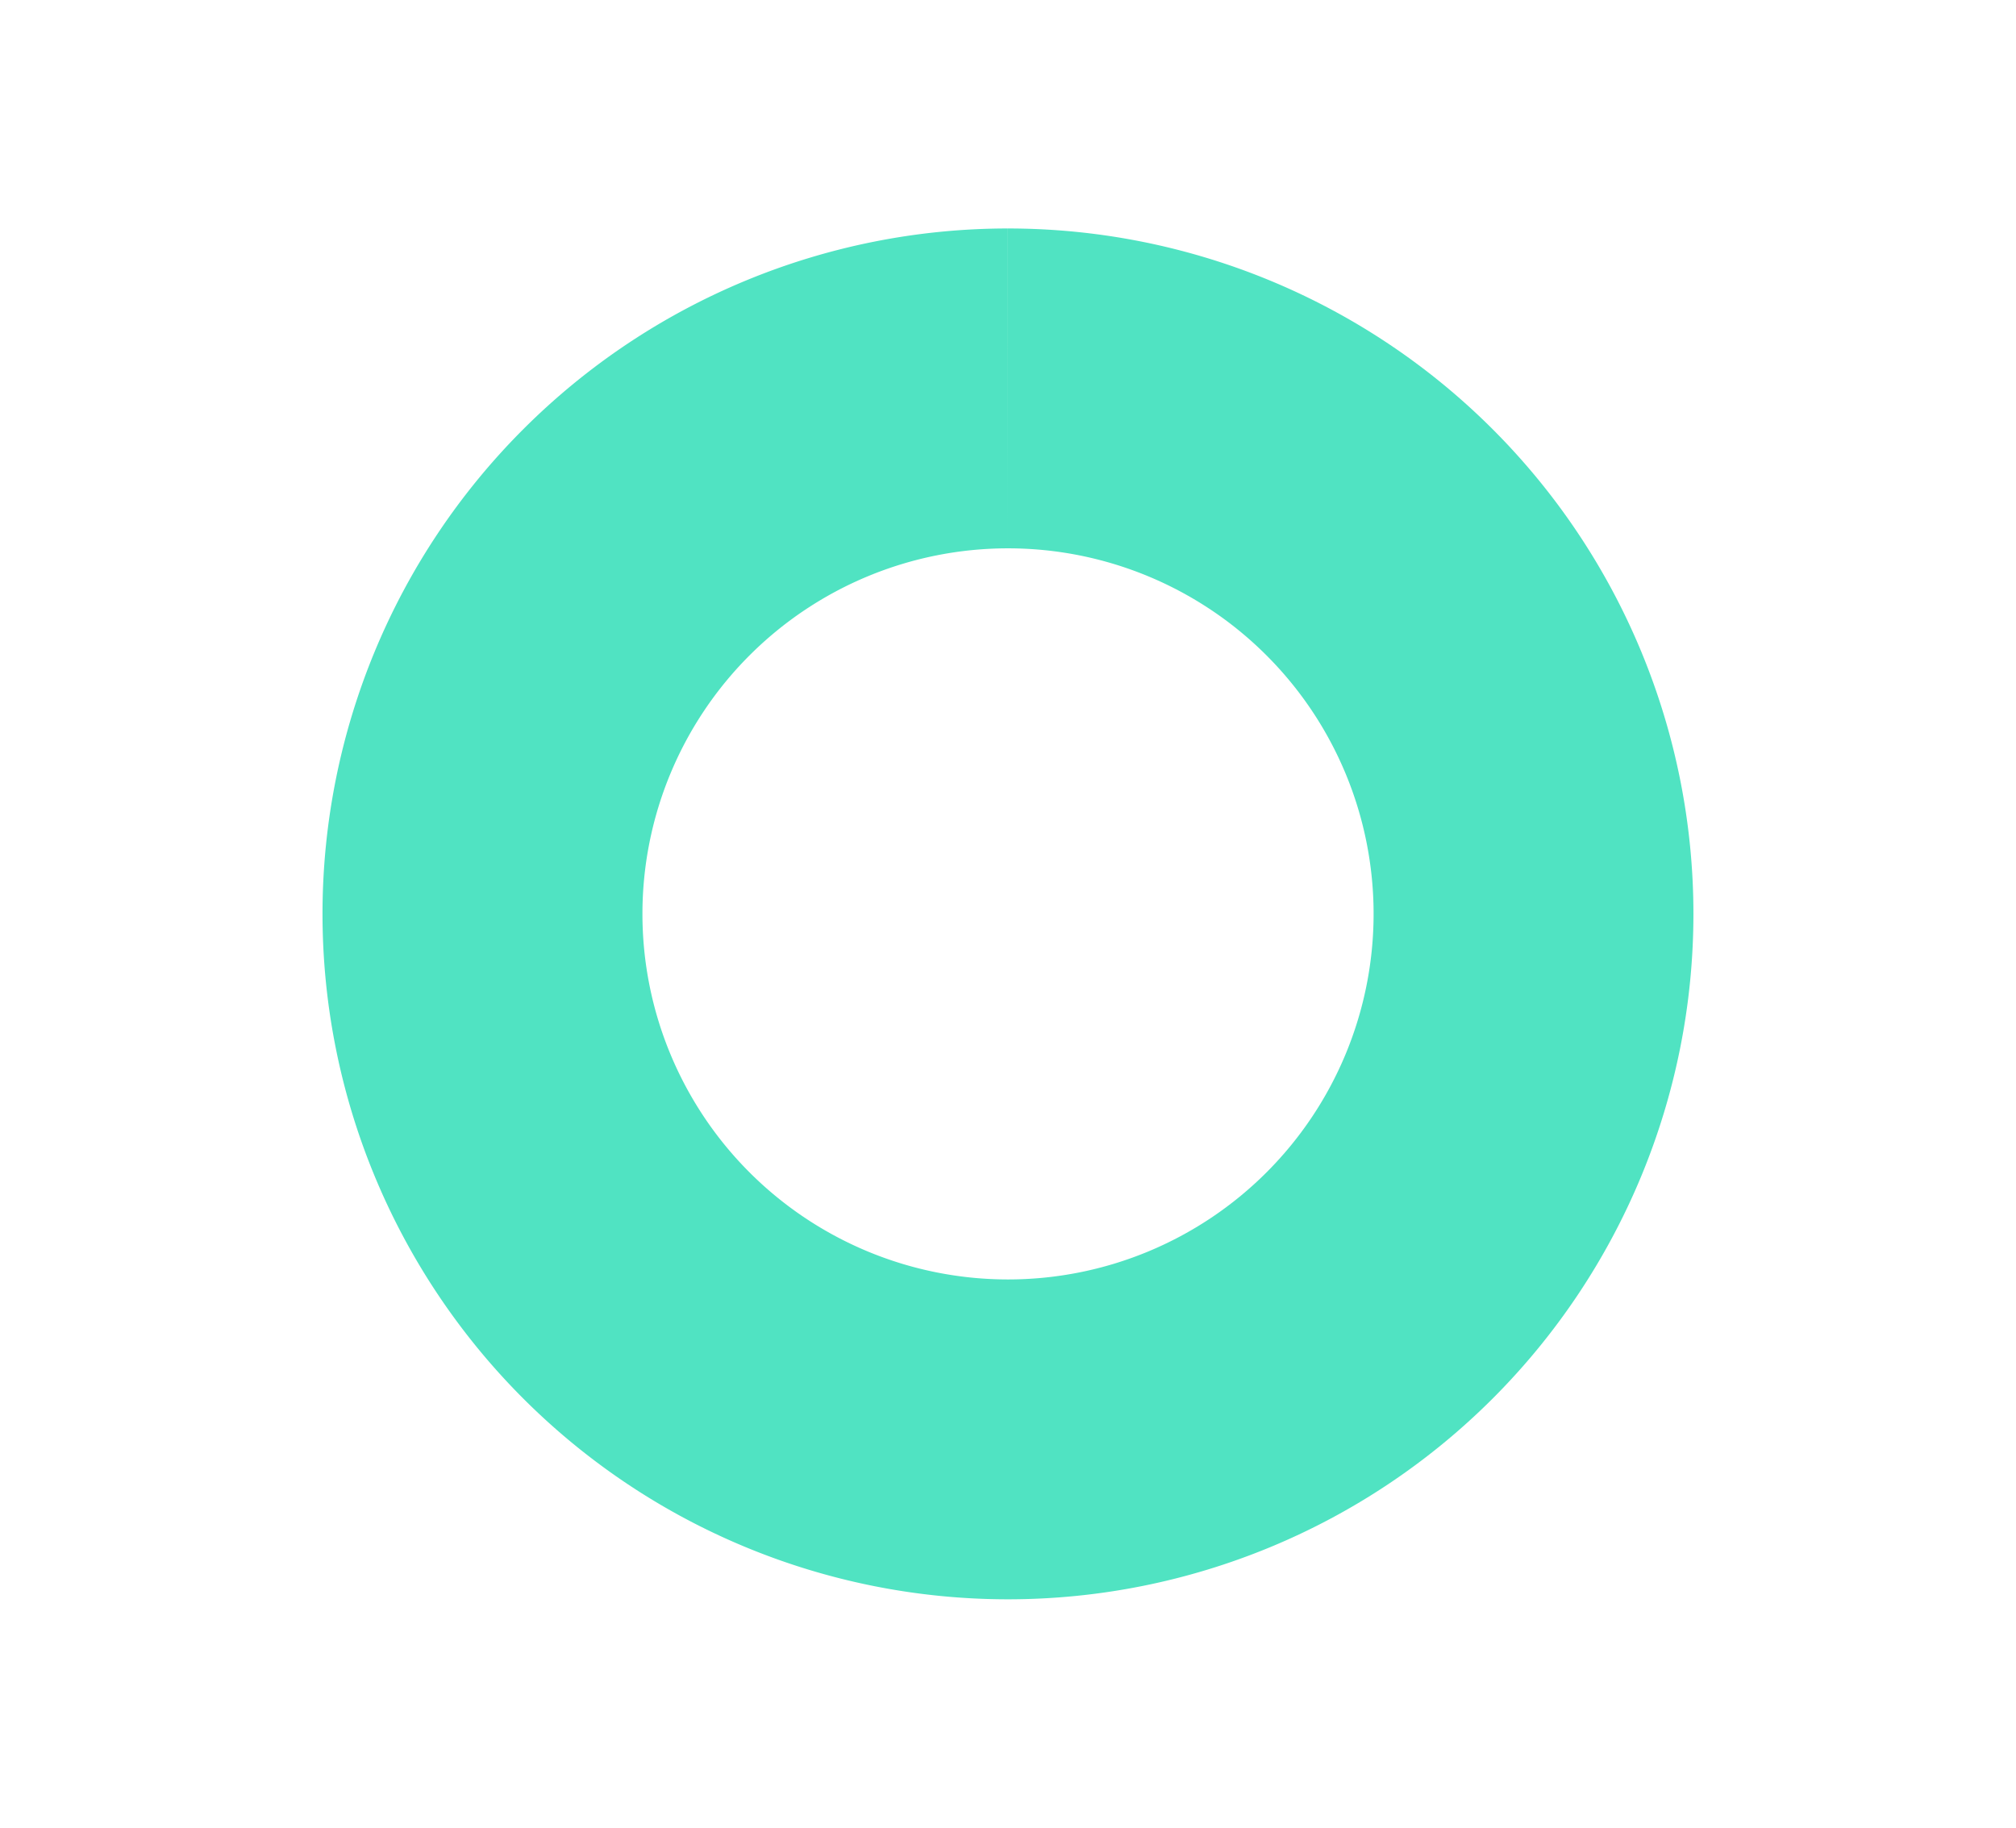
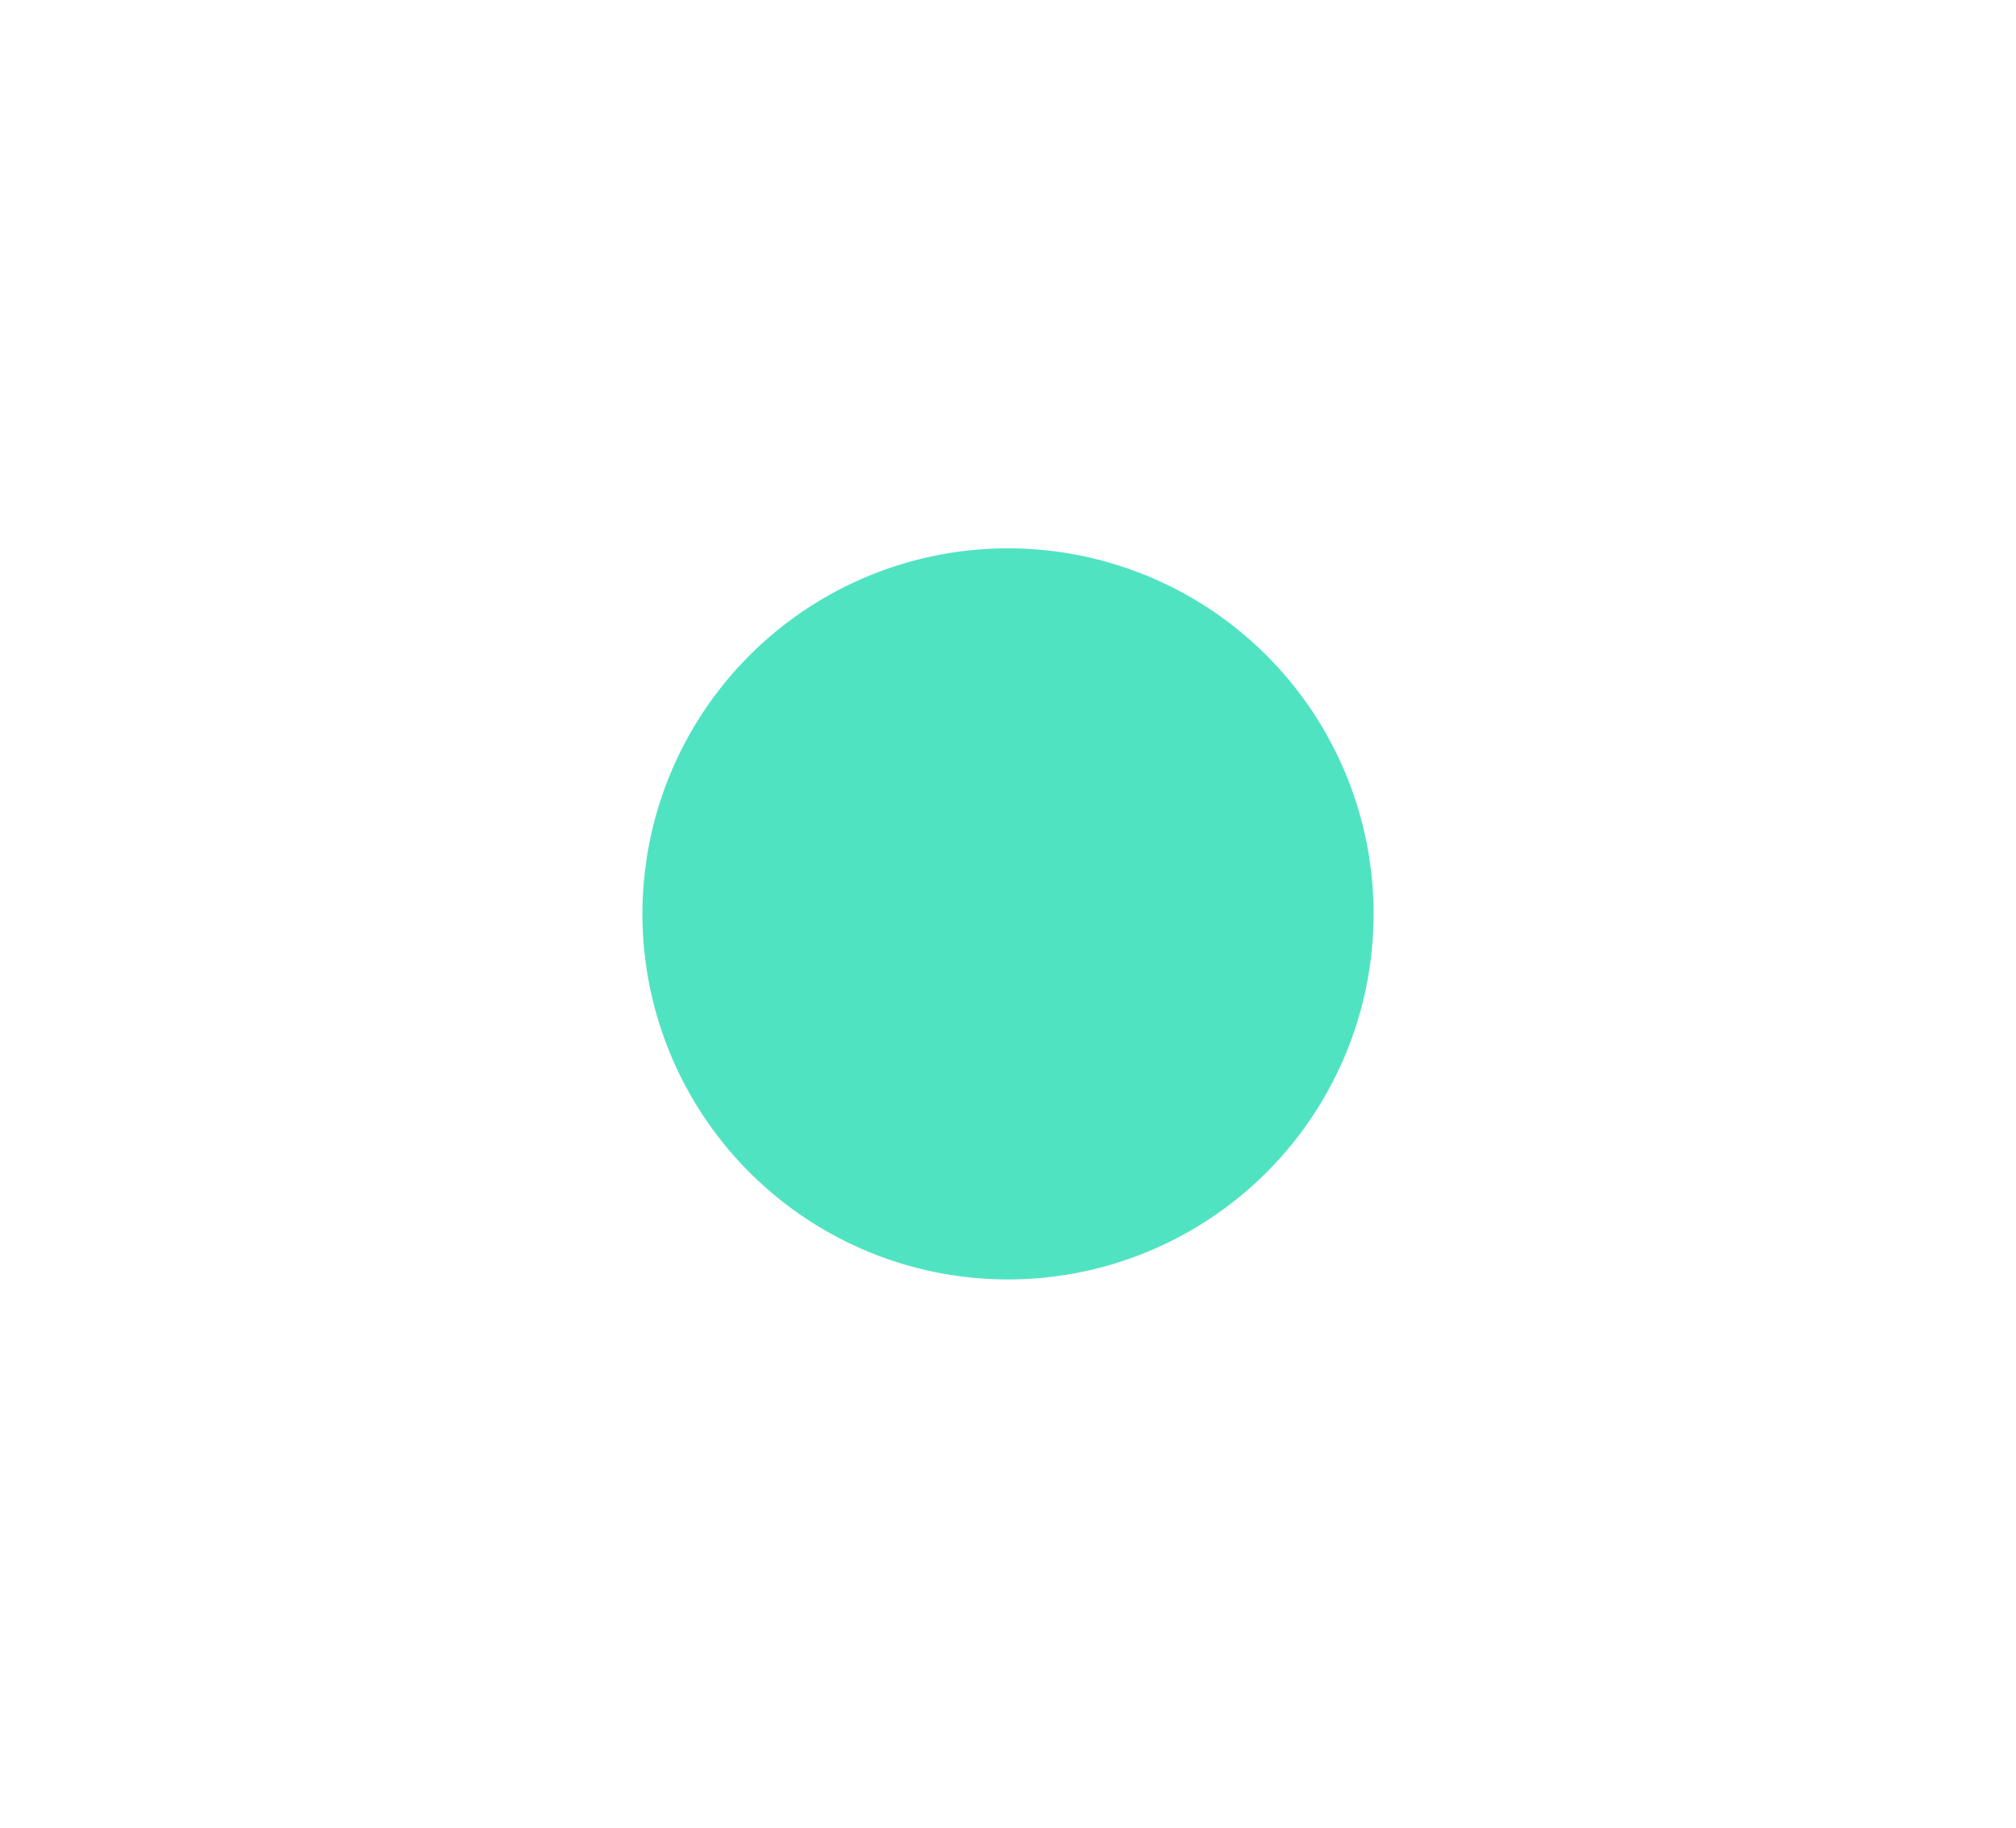
<svg xmlns="http://www.w3.org/2000/svg" version="1.1" baseProfile="full" width="568" height="515" style="user-select: none; position: absolute; left: 0px; top: 0px;">
  <g>
-     <rect width="568" height="515" x="0" y="0" id="0" style="fill: transparent;">
- 
- </rect>
-   </g>
+     </g>
  <g>
-     <path d="M 284 154.5 L 284 64.375 A 193.125 193.125 0 1 1 283.981 64.375 L 284 154.5 A 103 103 0 1 0 284.01 154.5 Z" fill="#50e3c2" fill-opacity="1" stroke="none" clip-path="none">
+     <path d="M 284 154.5 L 284 64.375 L 284 154.5 A 103 103 0 1 0 284.01 154.5 Z" fill="#50e3c2" fill-opacity="1" stroke="none" clip-path="none">

</path>
  </g>
</svg>